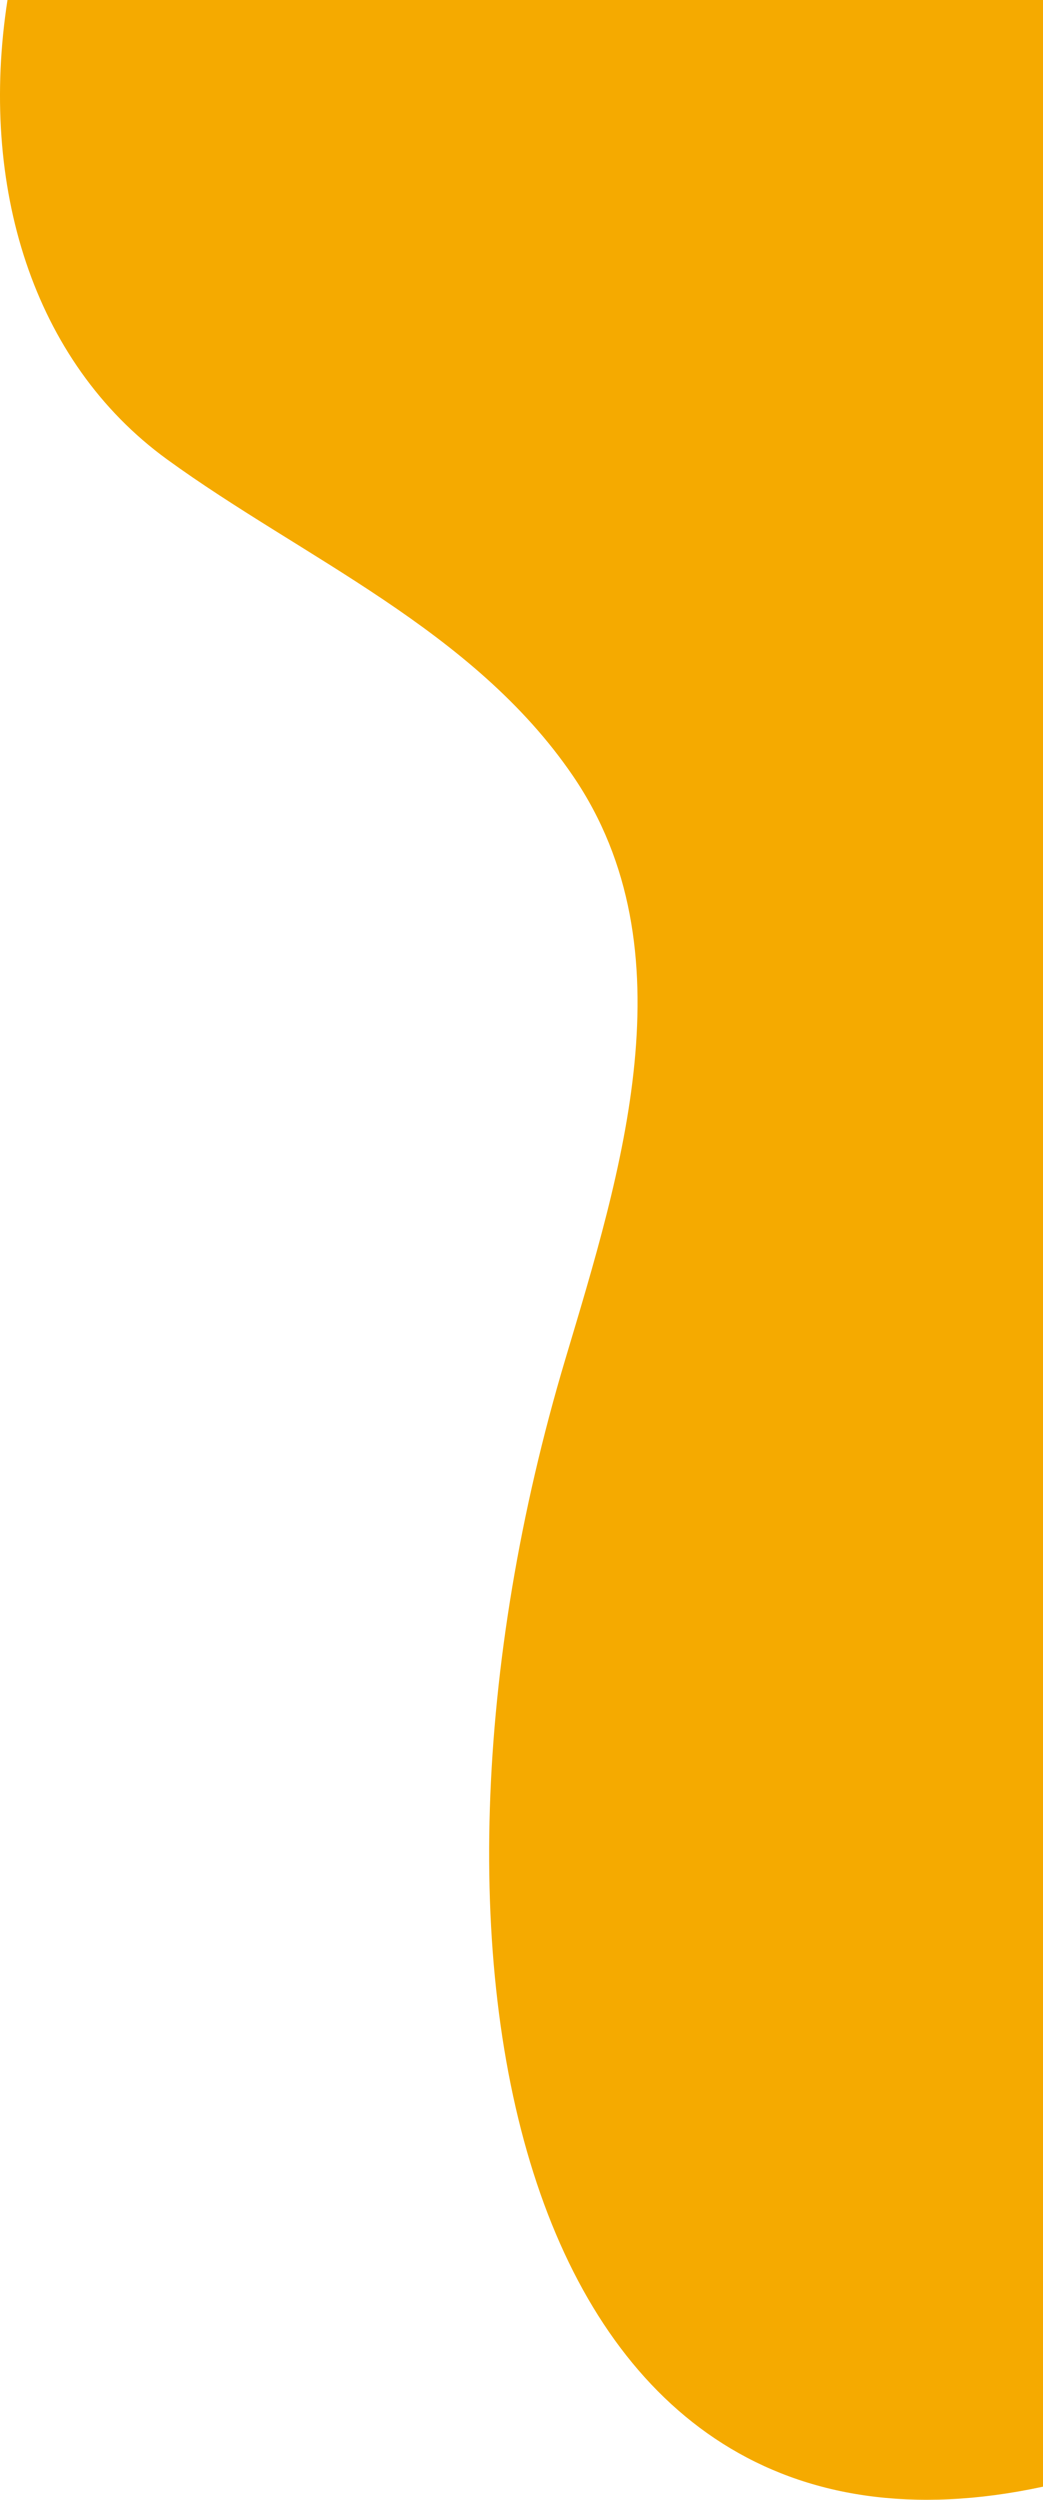
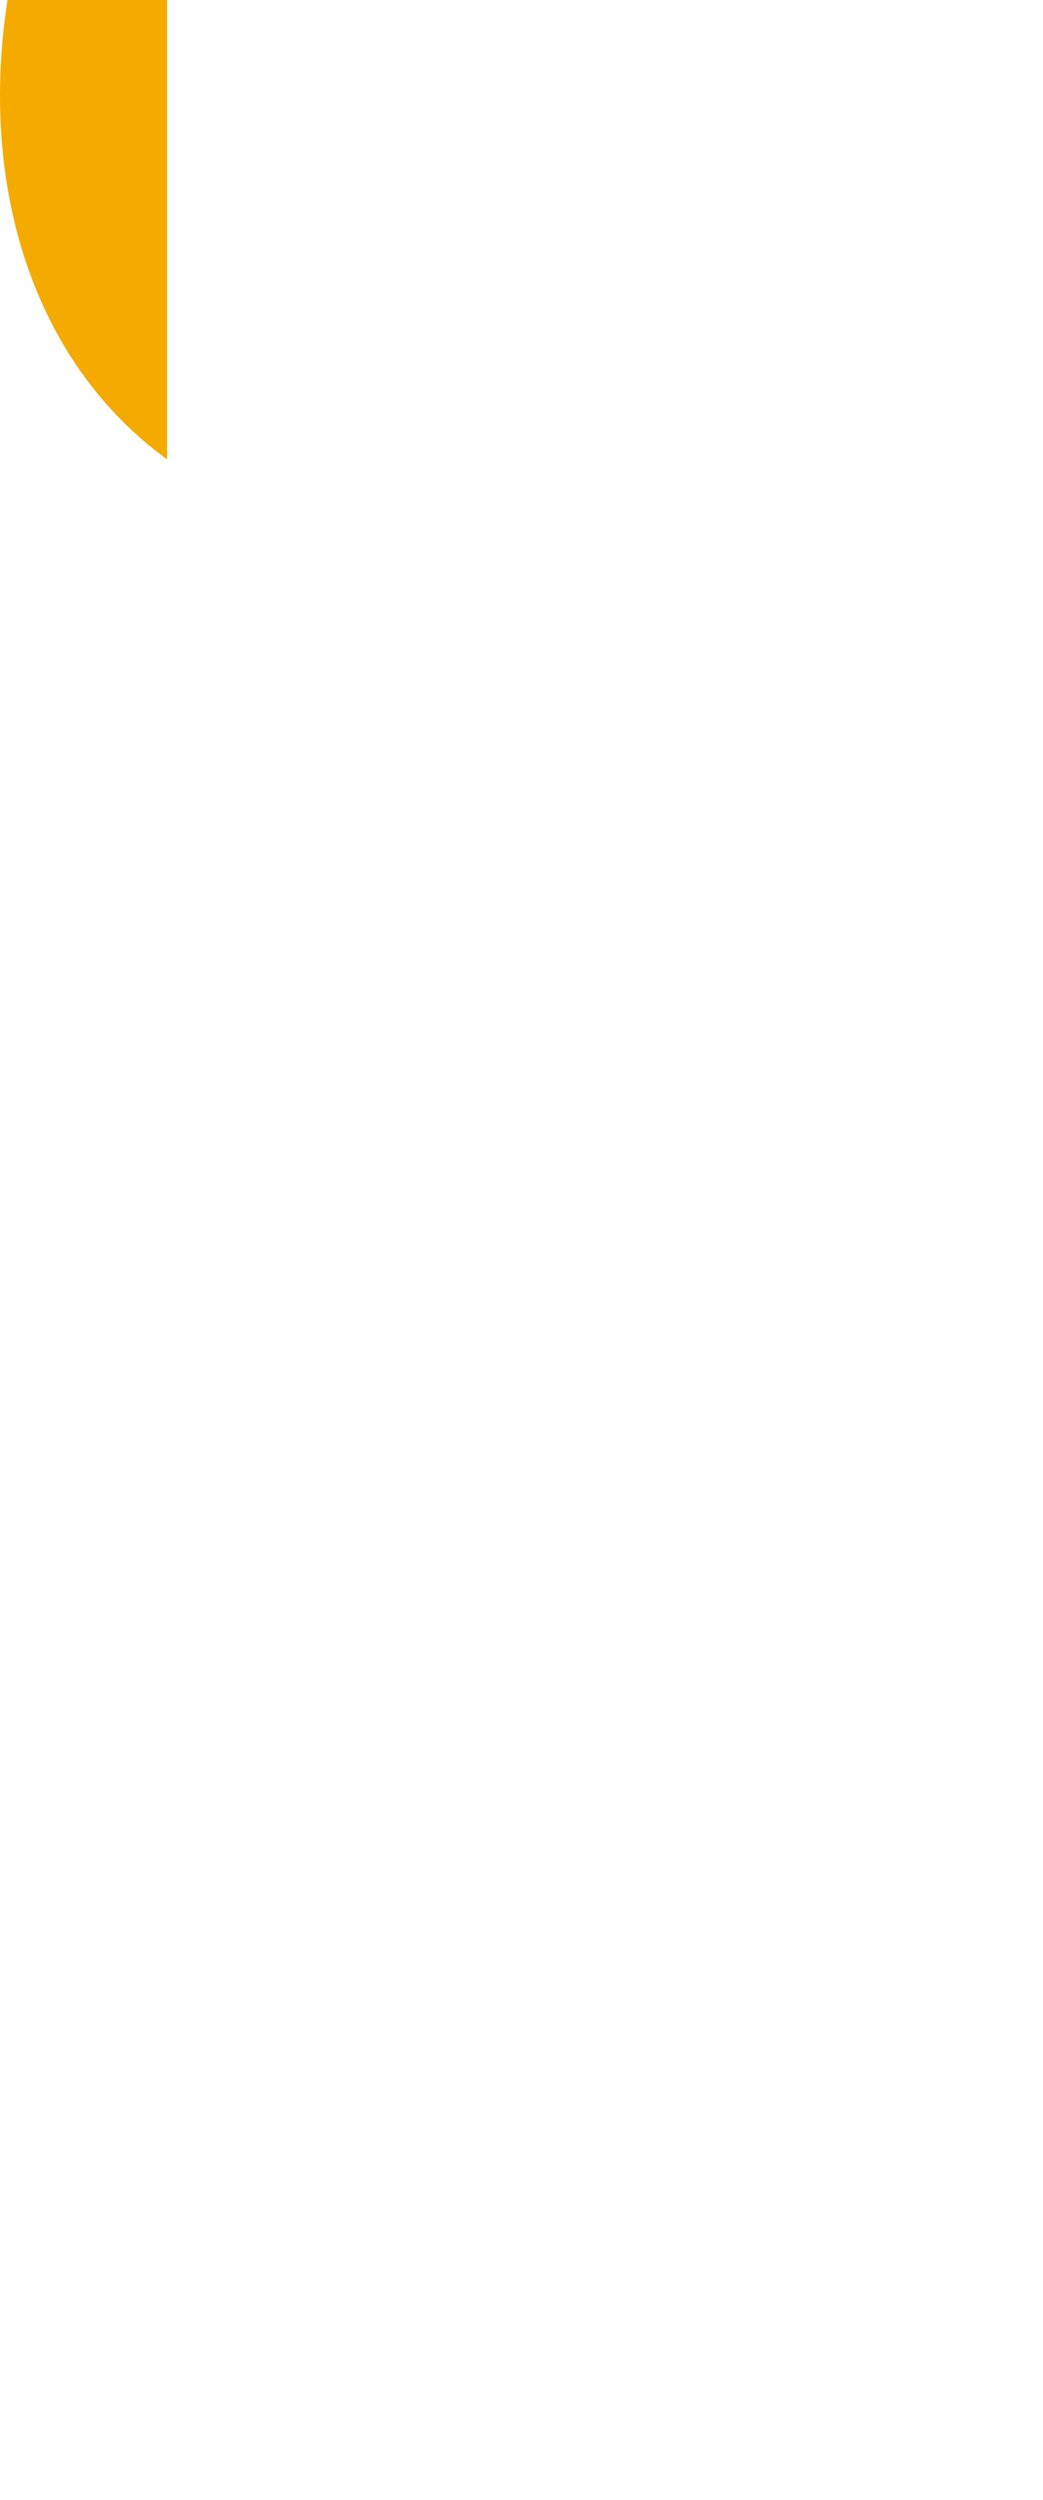
<svg xmlns="http://www.w3.org/2000/svg" id="_レイヤー_1" data-name="レイヤー 1" version="1.1" viewBox="0 0 293.97 704.3">
  <defs>
    <style>
      .cls-1 {
        fill: #f5aa00;
        stroke-width: 0px;
      }
    </style>
  </defs>
-   <path class="cls-1" d="M47.09,129.43c38.11,27.7,86.24,47.89,114.38,89.15,33.49,49.1,13.53,111.88-2.17,164.49-51.22,171.62-12.31,349.19,134.67,317.53V0H2.11c-8.07,52.19,7.02,101.84,44.98,129.43Z" />
+   <path class="cls-1" d="M47.09,129.43V0H2.11c-8.07,52.19,7.02,101.84,44.98,129.43Z" />
</svg>